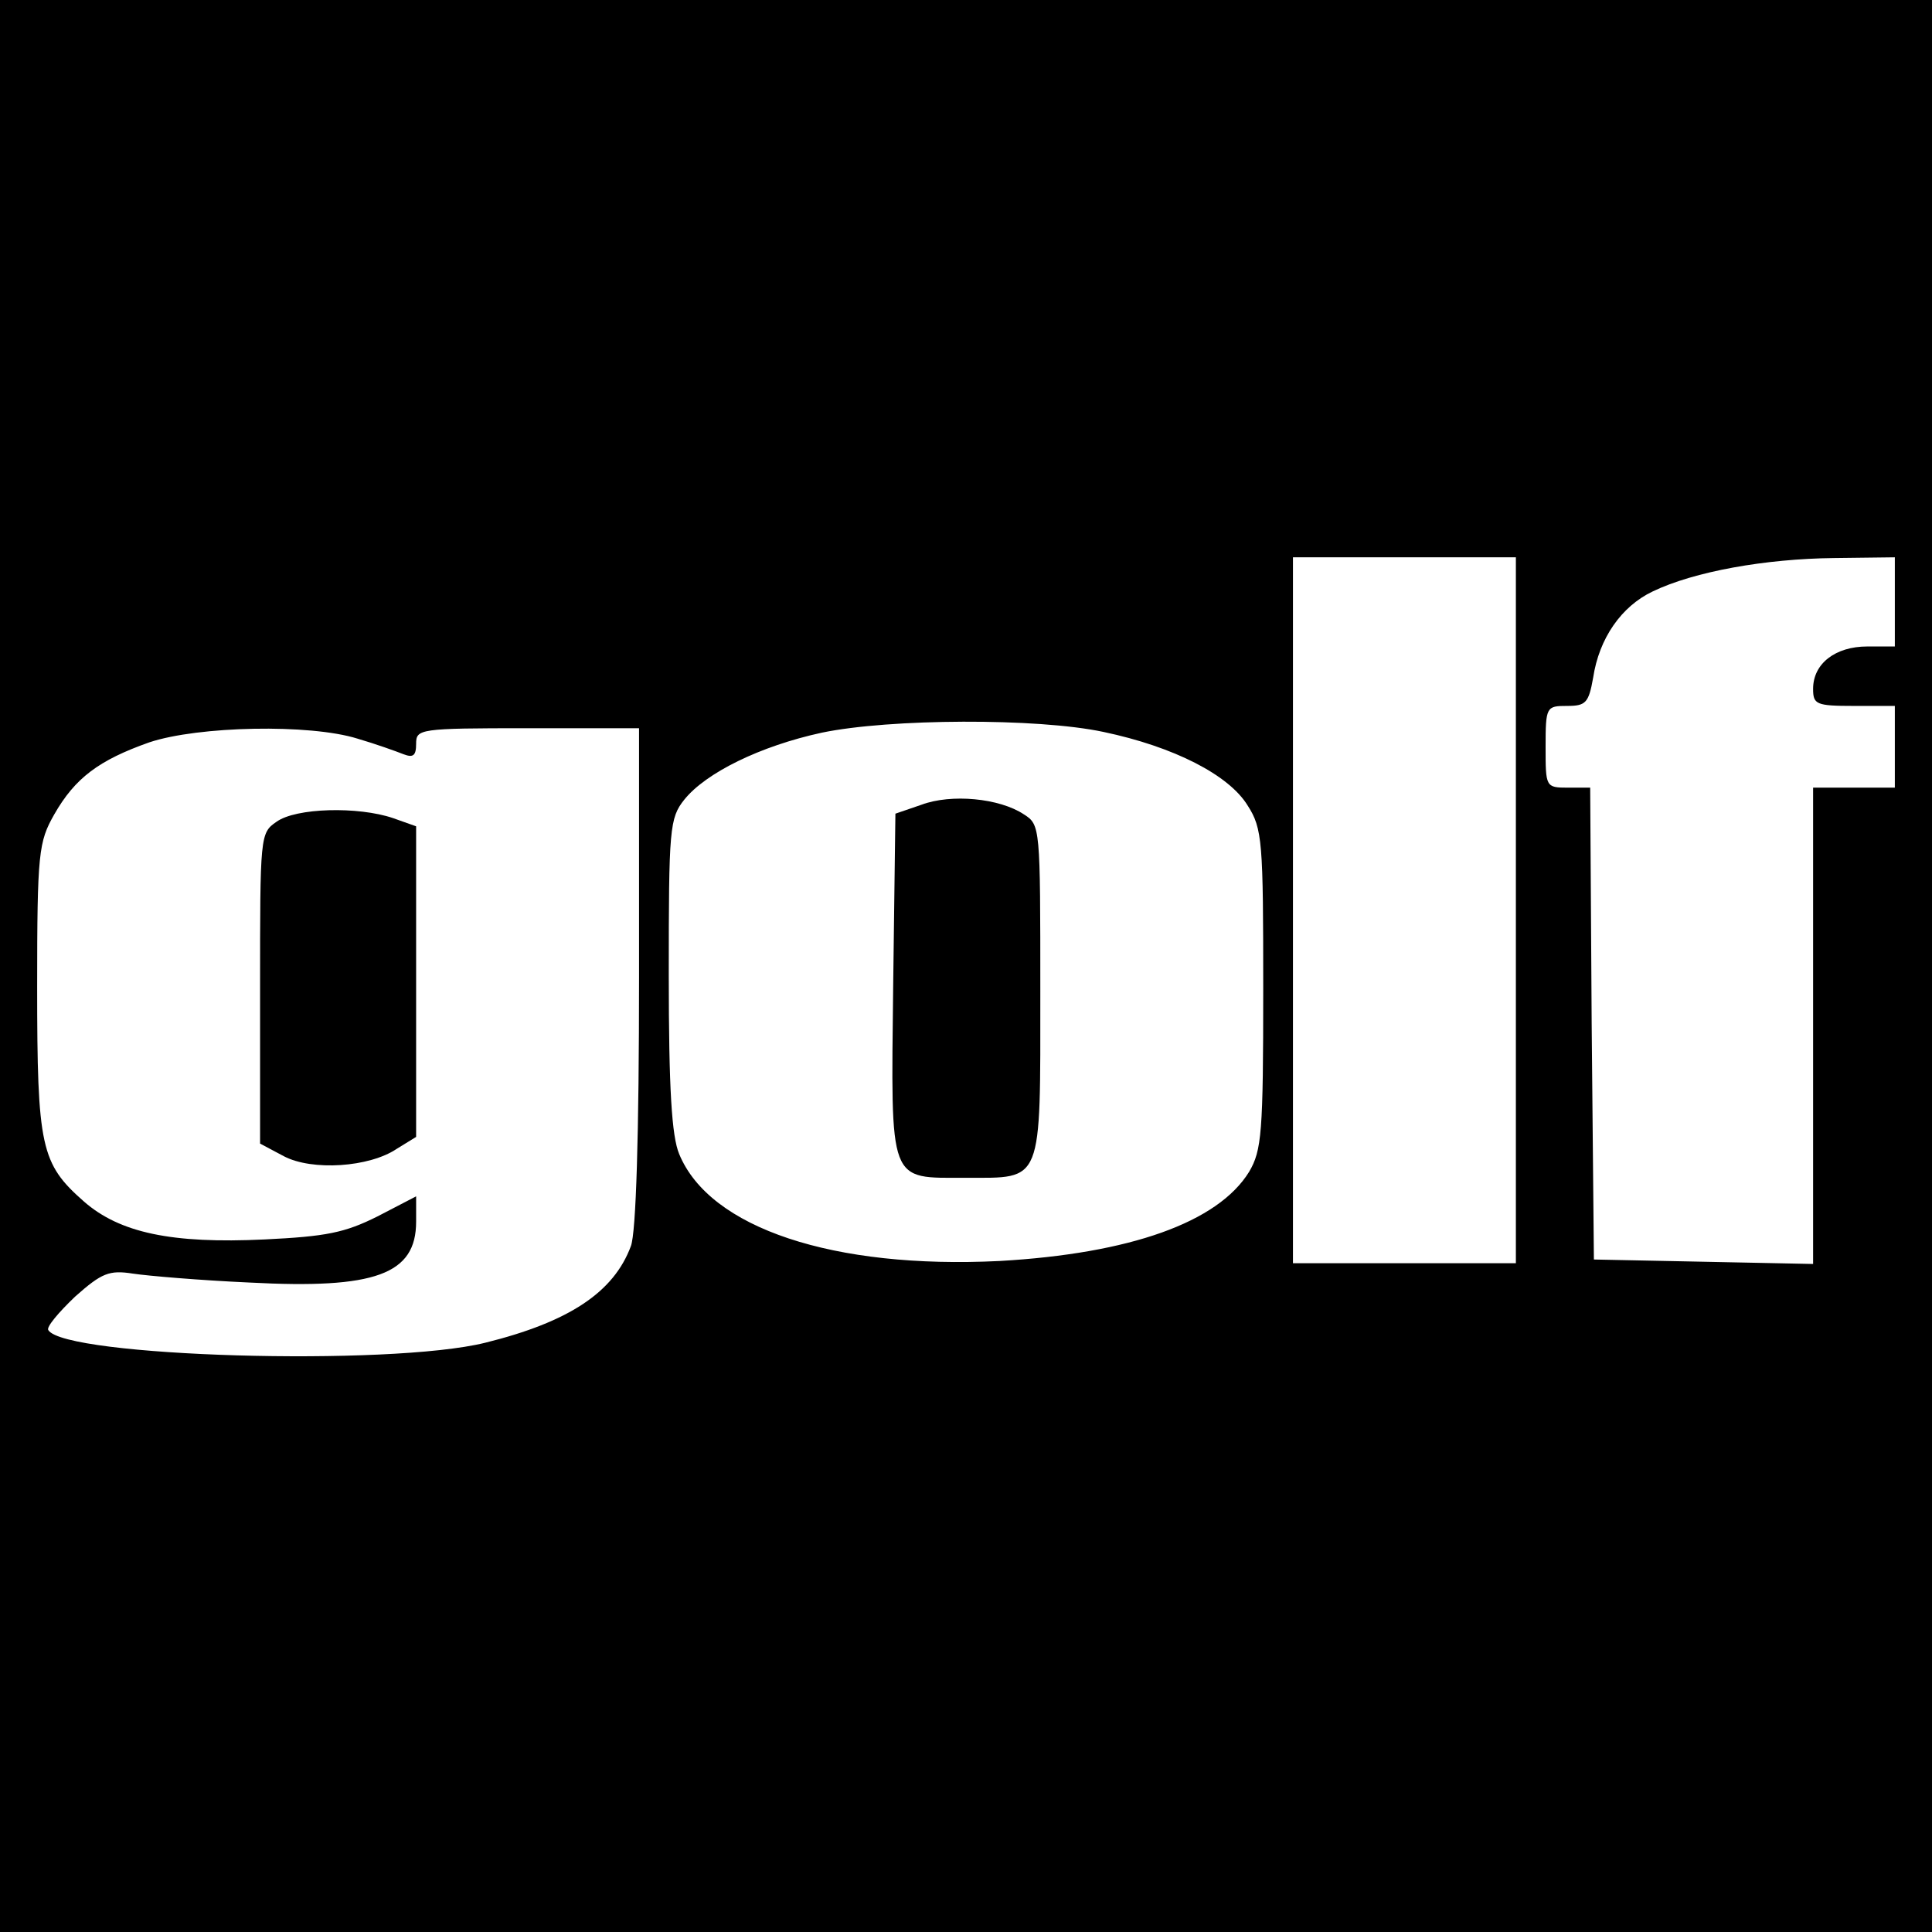
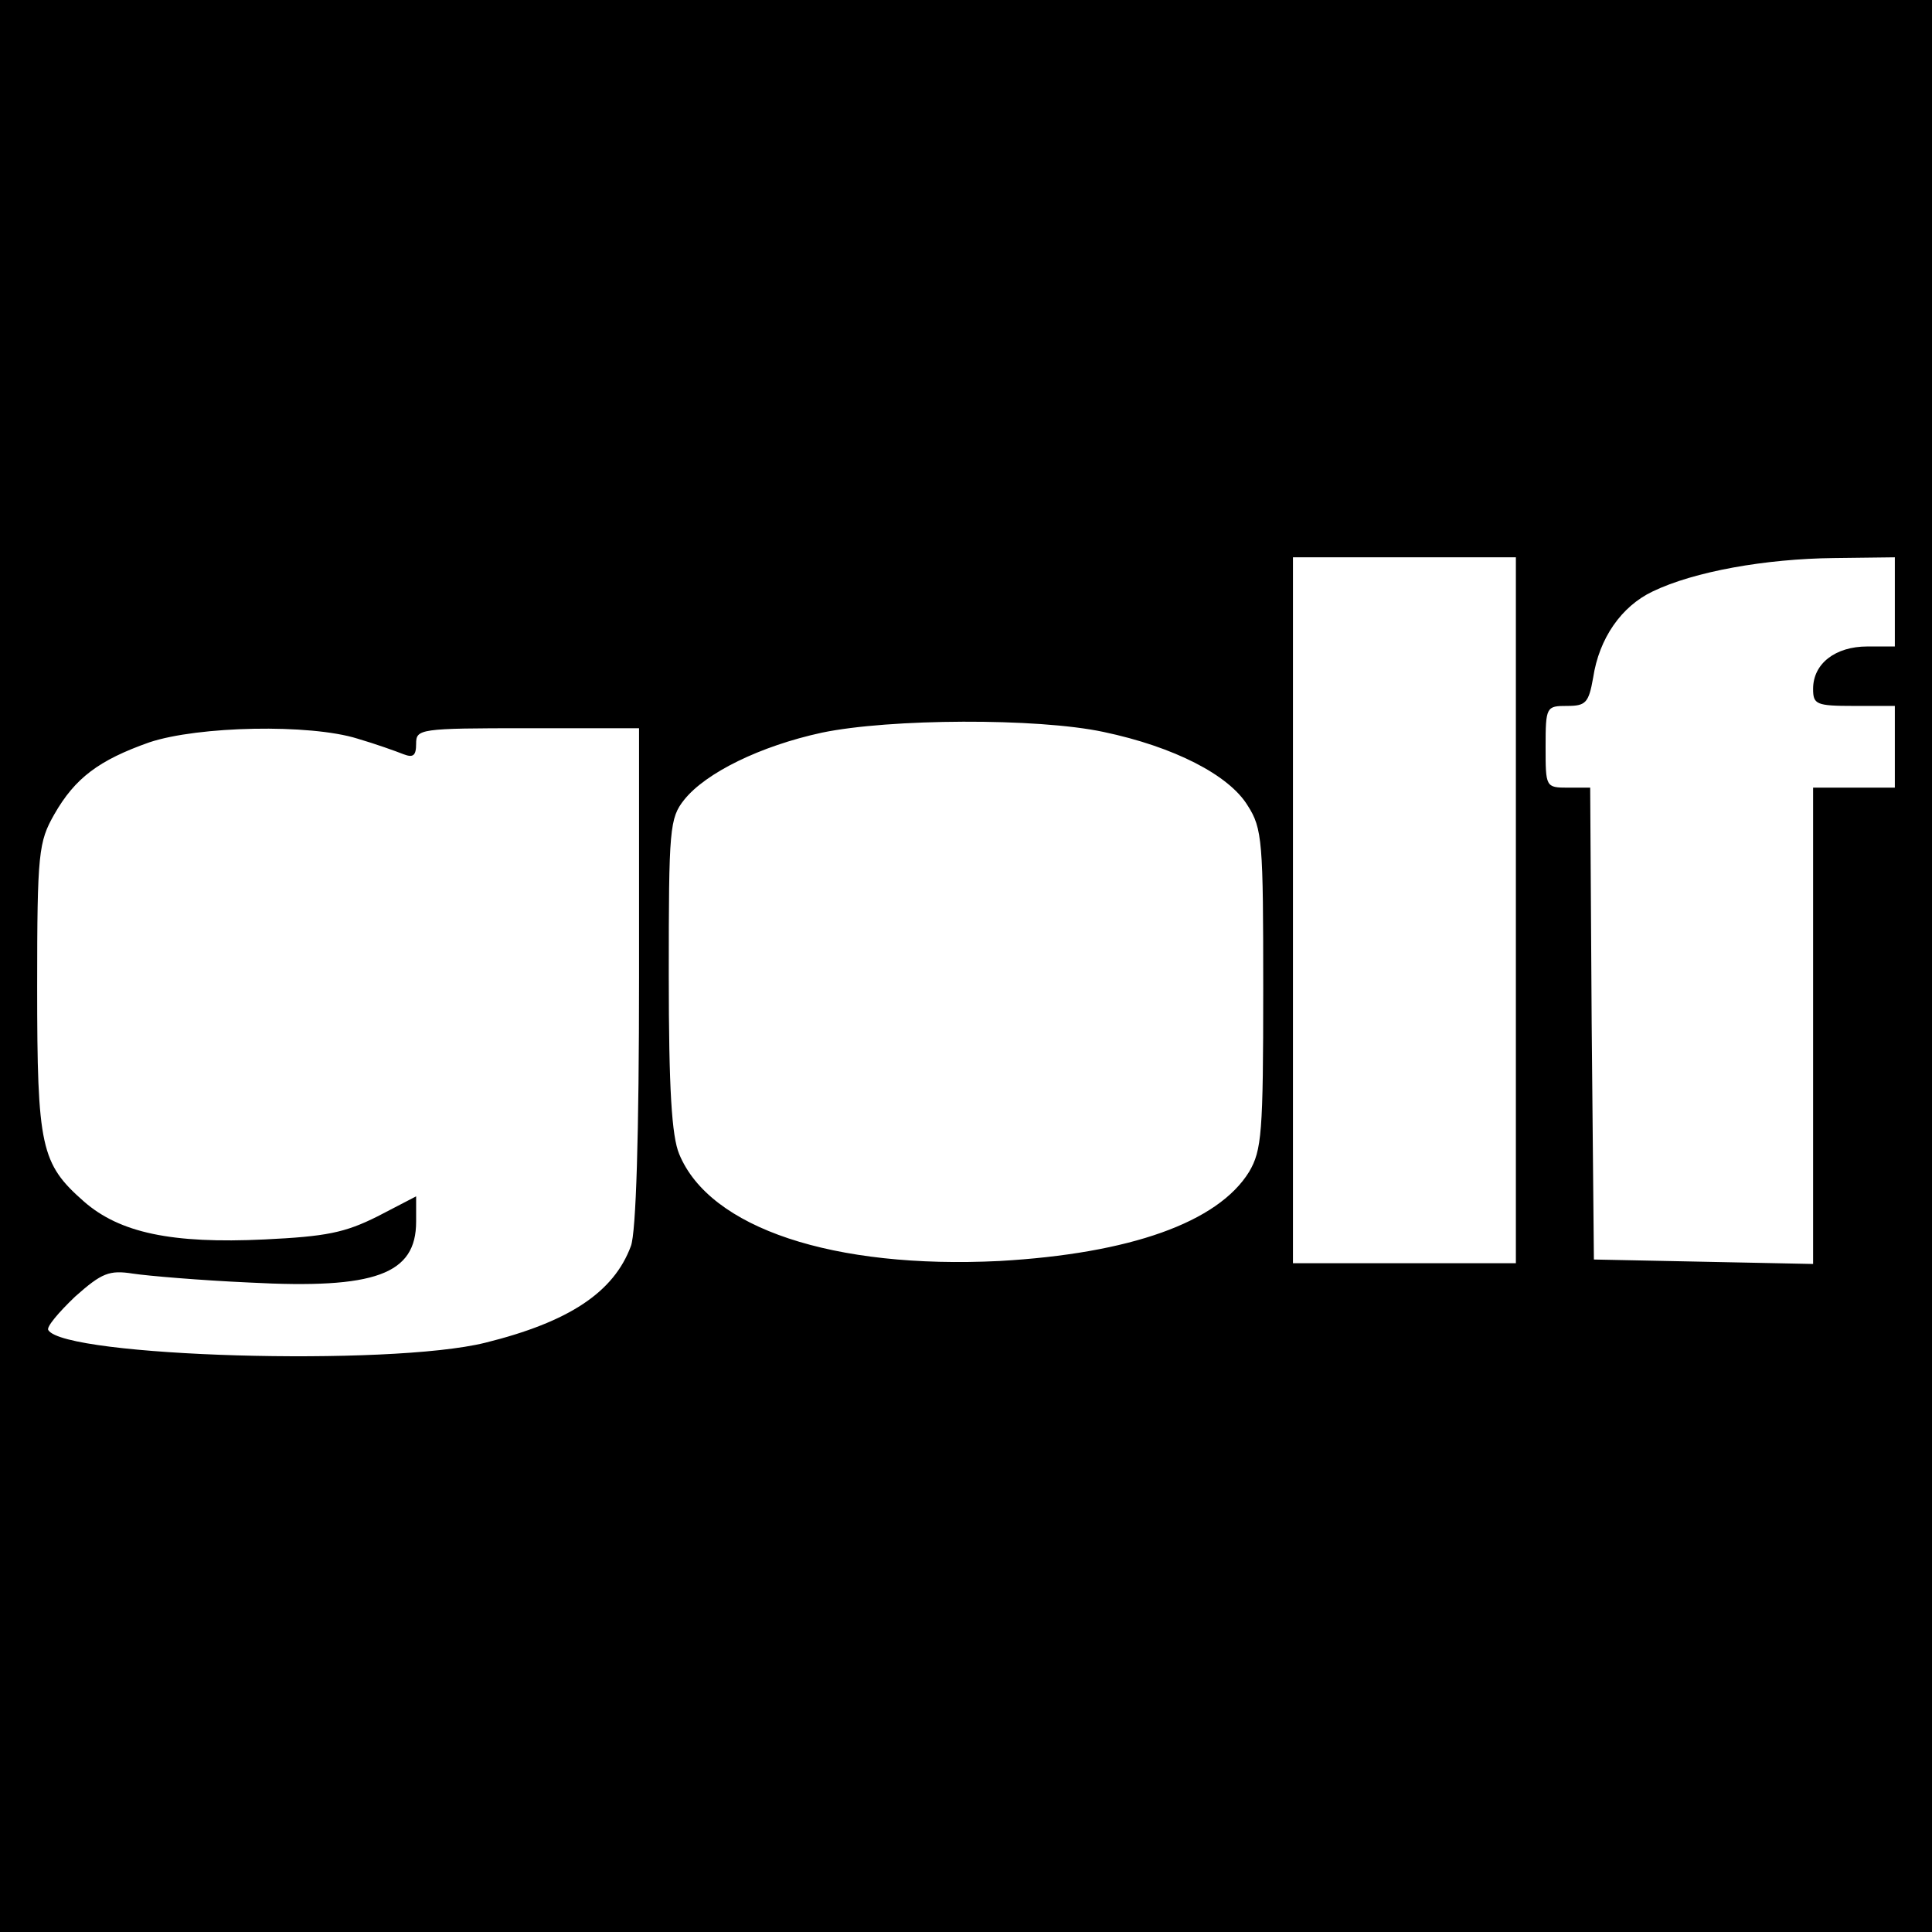
<svg xmlns="http://www.w3.org/2000/svg" version="1.0" width="260pt" height="260pt" viewBox="0 0 260 260" preserveAspectRatio="xMidYMid meet">
  <g transform="translate(0,260) scale(0.1,-0.1)" fill="#000000" stroke="none">
    <path d="M0 1300 l0 -1300 1300 0 1300 0 0 1300 0 1300 -1300 0 -1300 0 0 -1300z m2040 75 l0 -475 -150 0 -150 0 0 475 0 475 150 0 150 0 0 -475z m510 415 l0 -60 -37 0 c-43 0 -73 -23 -73 -57 0 -21 4 -23 55 -23 l55 0 0 -55 0 -55 -55 0 -55 0 0 -320 0 -321 -147 3 -148 3 -3 318 -2 317 -30 0 c-30 0 -30 1 -30 55 0 54 1 55 29 55 25 0 29 4 35 38 8 53 38 96 80 116 56 27 152 44 244 45 l82 1 0 -60z m-1065 -175 c95 -20 169 -58 194 -99 20 -31 21 -49 21 -247 0 -194 -2 -217 -19 -246 -42 -68 -160 -110 -336 -120 -223 -11 -390 44 -431 144 -10 24 -14 87 -14 241 0 197 1 211 21 236 29 36 102 72 185 90 91 19 290 20 379 1z m-1004 -9 c24 -7 52 -17 62 -21 13 -5 17 -2 17 14 0 20 4 21 150 21 l150 0 0 -334 c0 -213 -4 -345 -11 -363 -23 -62 -83 -102 -196 -130 -129 -32 -566 -19 -588 17 -3 4 14 24 36 45 36 32 46 36 78 31 20 -3 90 -9 157 -12 169 -9 224 11 224 82 l0 34 -52 -27 c-44 -22 -69 -27 -152 -31 -125 -6 -195 9 -243 51 -58 51 -63 73 -63 289 0 181 2 195 23 232 28 49 60 73 128 97 66 22 216 25 280 5z" />
-     <path d="M1240 1517 l-35 -12 -3 -231 c-3 -270 -7 -259 98 -259 104 0 100 -10 100 251 0 221 0 224 -22 238 -33 22 -98 28 -138 13z" />
-     <path d="M372 1494 c-22 -15 -22 -19 -22 -224 l0 -209 32 -17 c38 -20 115 -15 152 10 l26 16 0 209 0 209 -31 11 c-47 16 -131 14 -157 -5z" />
  </g>
</svg>